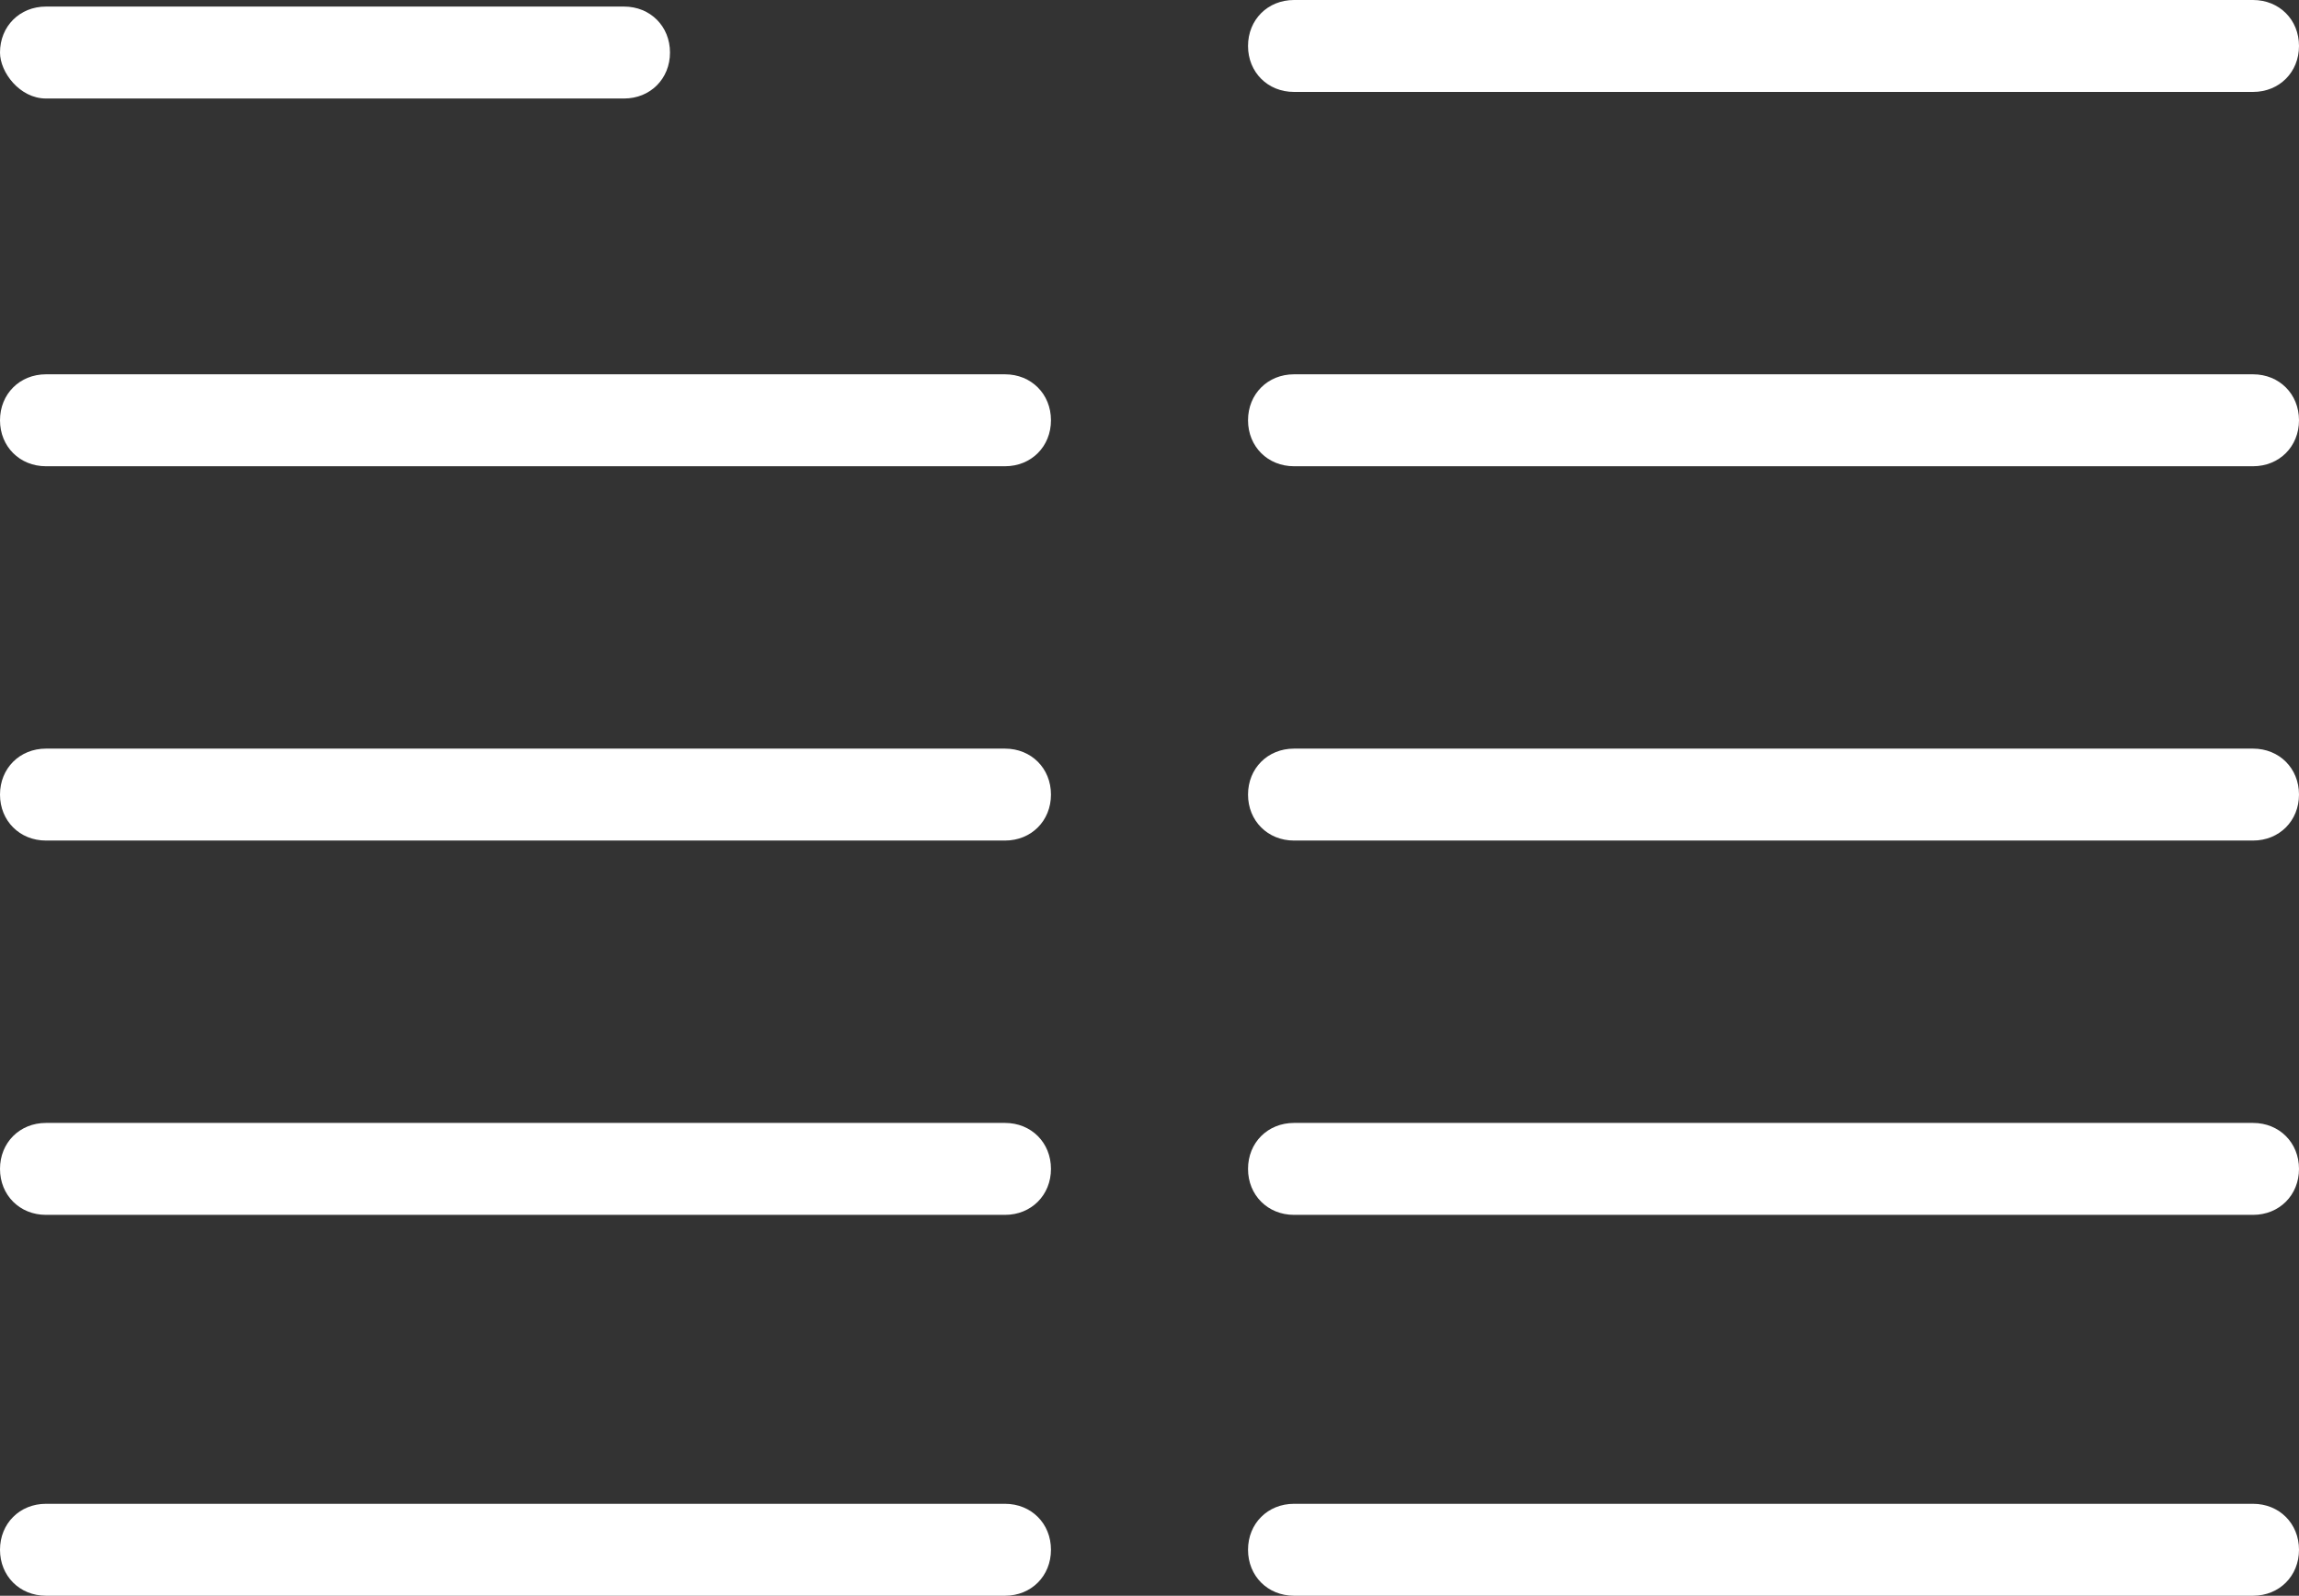
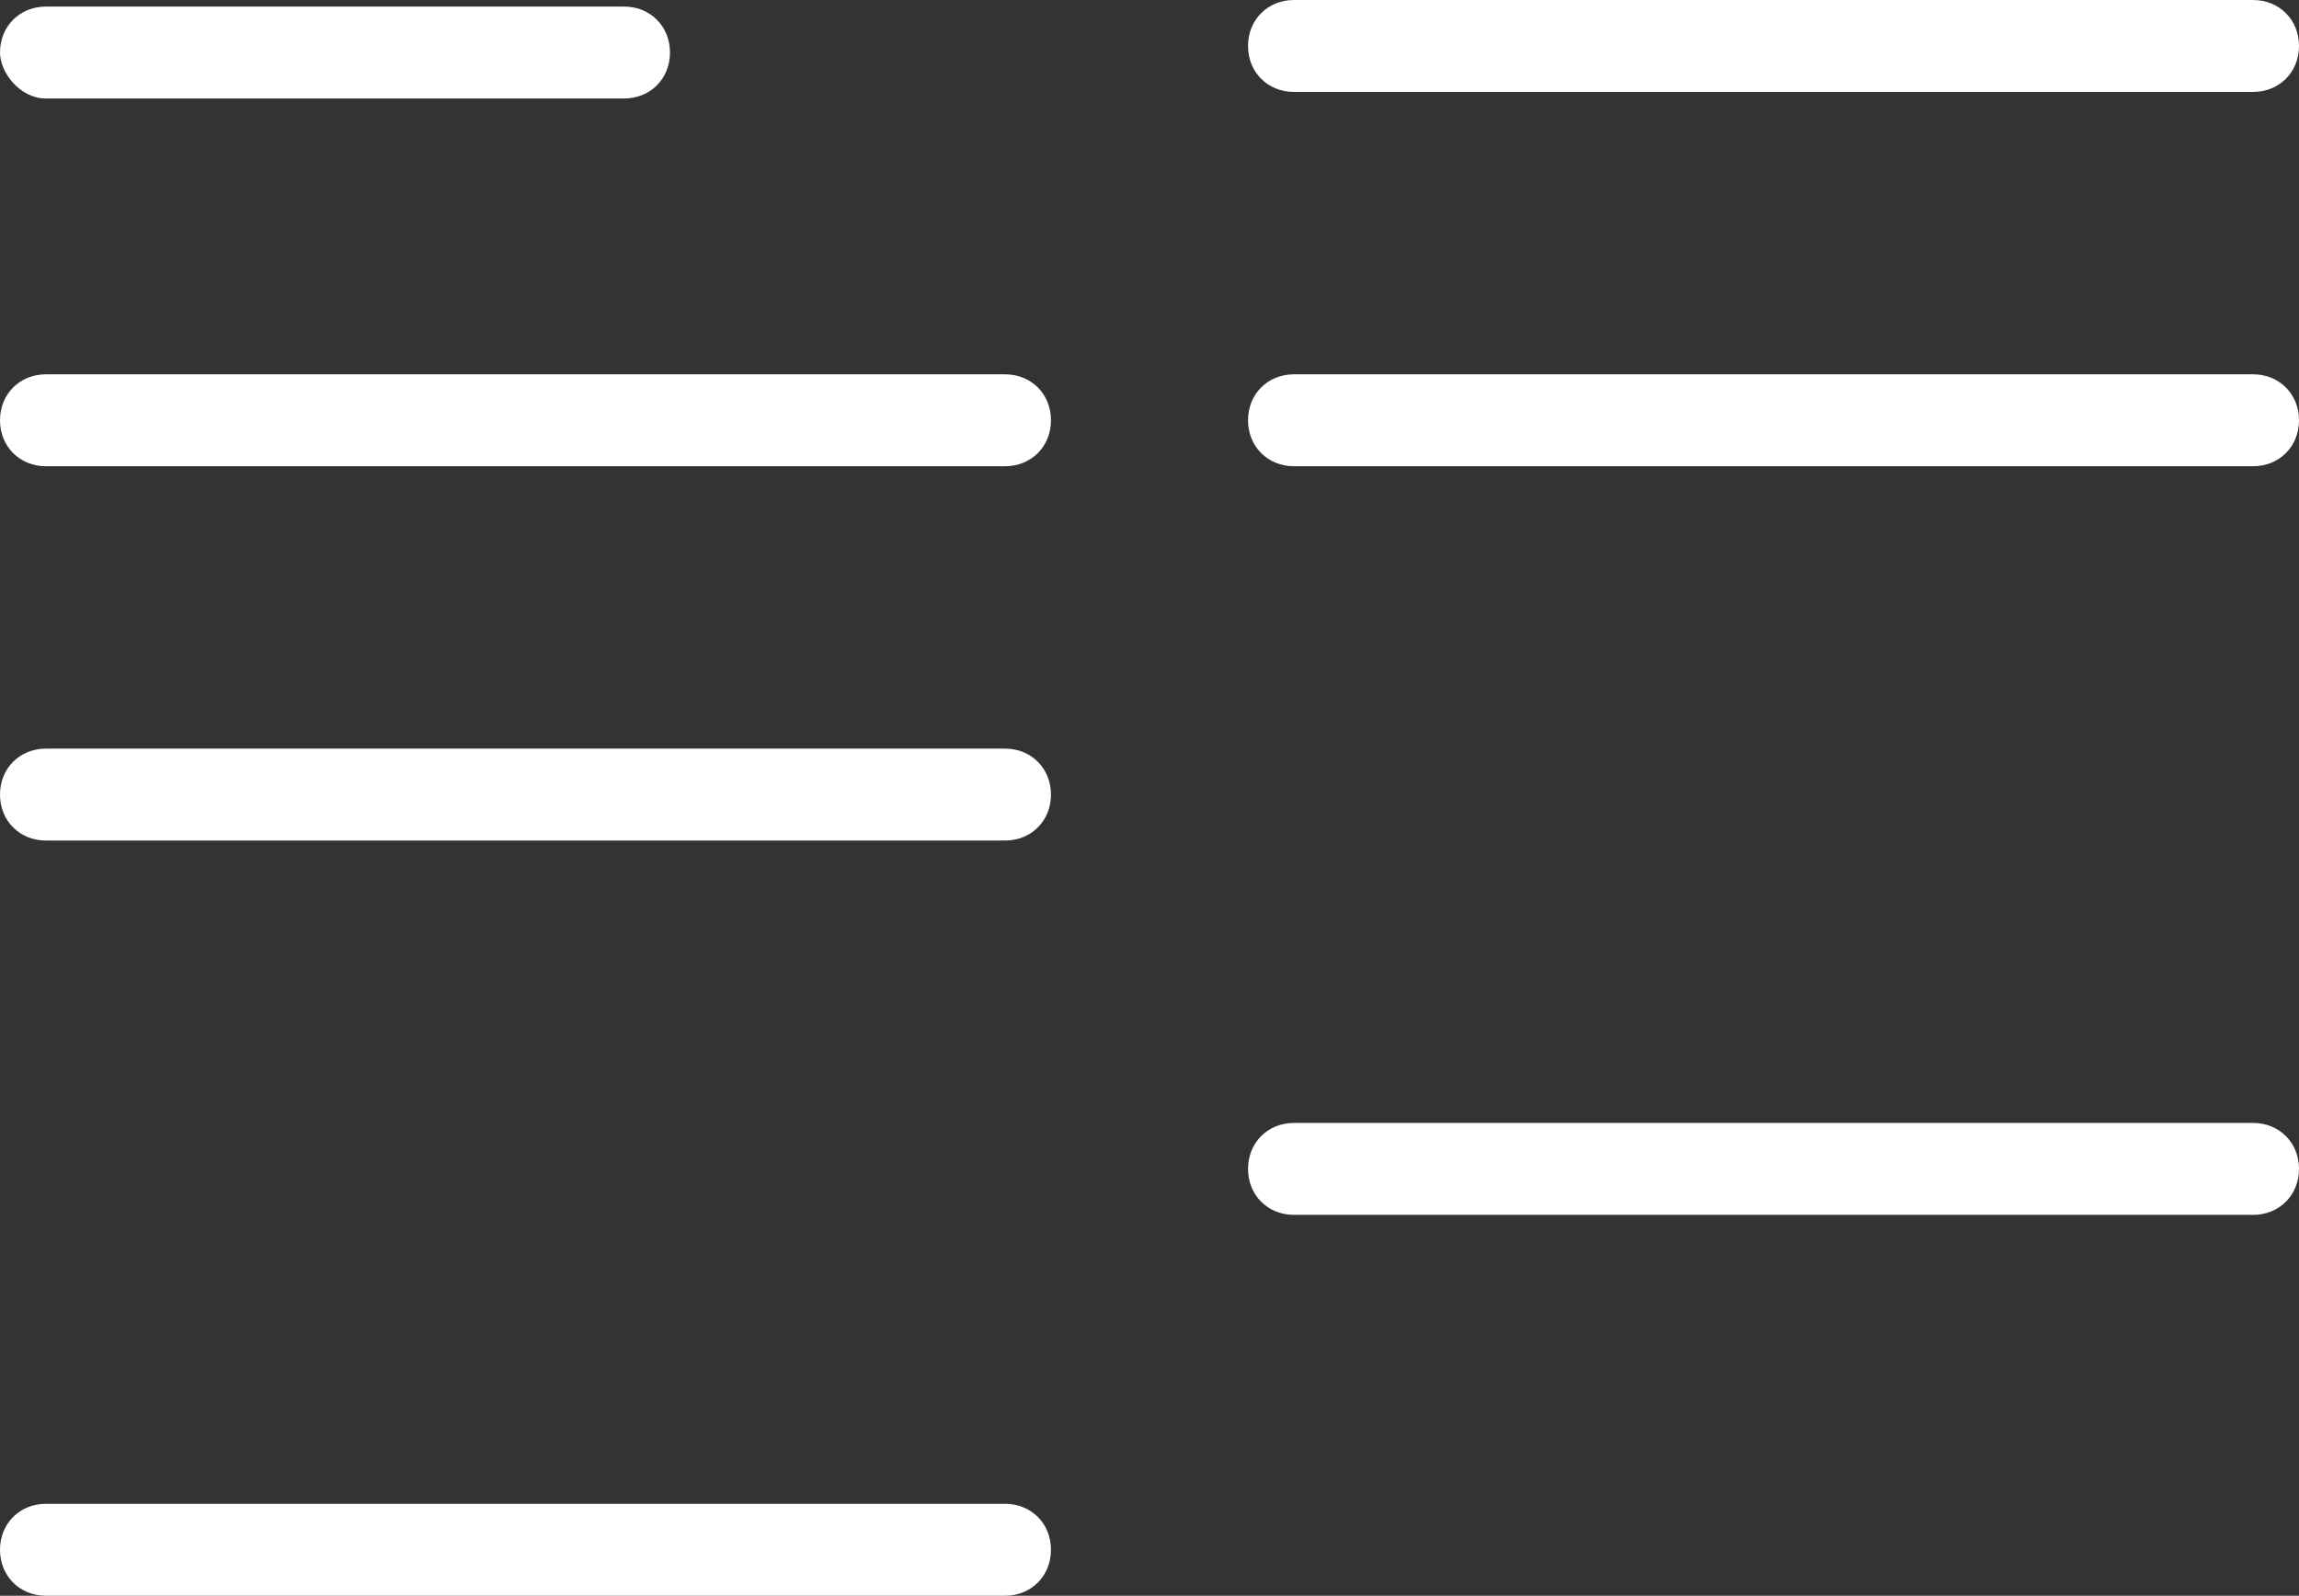
<svg xmlns="http://www.w3.org/2000/svg" version="1.1" id="Layer_1" x="0px" y="0px" viewBox="0 0 35 24.3" style="enable-background:new 0 0 35 24.3;" xml:space="preserve">
  <rect x="0" y="0" width="35" height="24.3" fill="#333333" stroke="none" />
  <g id="Group_2277" transform="translate(-64 -224)">
    <path fill="#FFFFFF" id="Path_559" d="M64.7,225.5h8.8c0.4,0,0.7-0.3,0.7-0.7c0-0.4-0.3-0.7-0.7-0.7c0,0,0,0,0,0h-8.8c-0.4,0-0.7,0.3-0.7,0.7   C64,225.1,64.3,225.5,64.7,225.5C64.7,225.5,64.7,225.5,64.7,225.5z" />
    <path fill="#FFFFFF" id="Path_560" d="M79.3,229.7H64.7c-0.4,0-0.7,0.3-0.7,0.7s0.3,0.7,0.7,0.7h14.6c0.4,0,0.7-0.3,0.7-0.7S79.7,229.7,79.3,229.7   z" />
    <path fill="#FFFFFF" id="Path_561" d="M79.3,235.4H64.7c-0.4,0-0.7,0.3-0.7,0.7s0.3,0.7,0.7,0.7h14.6c0.4,0,0.7-0.3,0.7-0.7S79.7,235.4,79.3,235.4   z" />
    <path fill="#FFFFFF" id="Path_562" d="M98.3,229.7H83.7c-0.4,0-0.7,0.3-0.7,0.7s0.3,0.7,0.7,0.7h14.6c0.4,0,0.7-0.3,0.7-0.7S98.7,229.7,98.3,229.7   L98.3,229.7z" />
    <path fill="#FFFFFF" id="Path_563" d="M98.3,224H83.7c-0.4,0-0.7,0.3-0.7,0.7c0,0.4,0.3,0.7,0.7,0.7h14.6c0.4,0,0.7-0.3,0.7-0.7   C99,224.3,98.7,224,98.3,224L98.3,224z" />
-     <path fill="#FFFFFF" id="Path_564" d="M98.3,235.4H83.7c-0.4,0-0.7,0.3-0.7,0.7s0.3,0.7,0.7,0.7h14.6c0.4,0,0.7-0.3,0.7-0.7S98.7,235.4,98.3,235.4   L98.3,235.4z" />
-     <path fill="#FFFFFF" id="Path_565" d="M79.3,241.1H64.7c-0.4,0-0.7,0.3-0.7,0.7s0.3,0.7,0.7,0.7h14.6c0.4,0,0.7-0.3,0.7-0.7S79.7,241.1,79.3,241.1   z" />
    <path fill="#FFFFFF" id="Path_566" d="M79.3,246.9H64.7c-0.4,0-0.7,0.3-0.7,0.7s0.3,0.7,0.7,0.7h14.6c0.4,0,0.7-0.3,0.7-0.7S79.7,246.9,79.3,246.9   z" />
    <path fill="#FFFFFF" id="Path_567" d="M98.3,241.1H83.7c-0.4,0-0.7,0.3-0.7,0.7s0.3,0.7,0.7,0.7h14.6c0.4,0,0.7-0.3,0.7-0.7S98.7,241.1,98.3,241.1   L98.3,241.1z" />
-     <path fill="#FFFFFF" id="Path_568" d="M98.3,246.9H83.7c-0.4,0-0.7,0.3-0.7,0.7s0.3,0.7,0.7,0.7h14.6c0.4,0,0.7-0.3,0.7-0.7S98.7,246.9,98.3,246.9   L98.3,246.9z" />
  </g>
</svg>